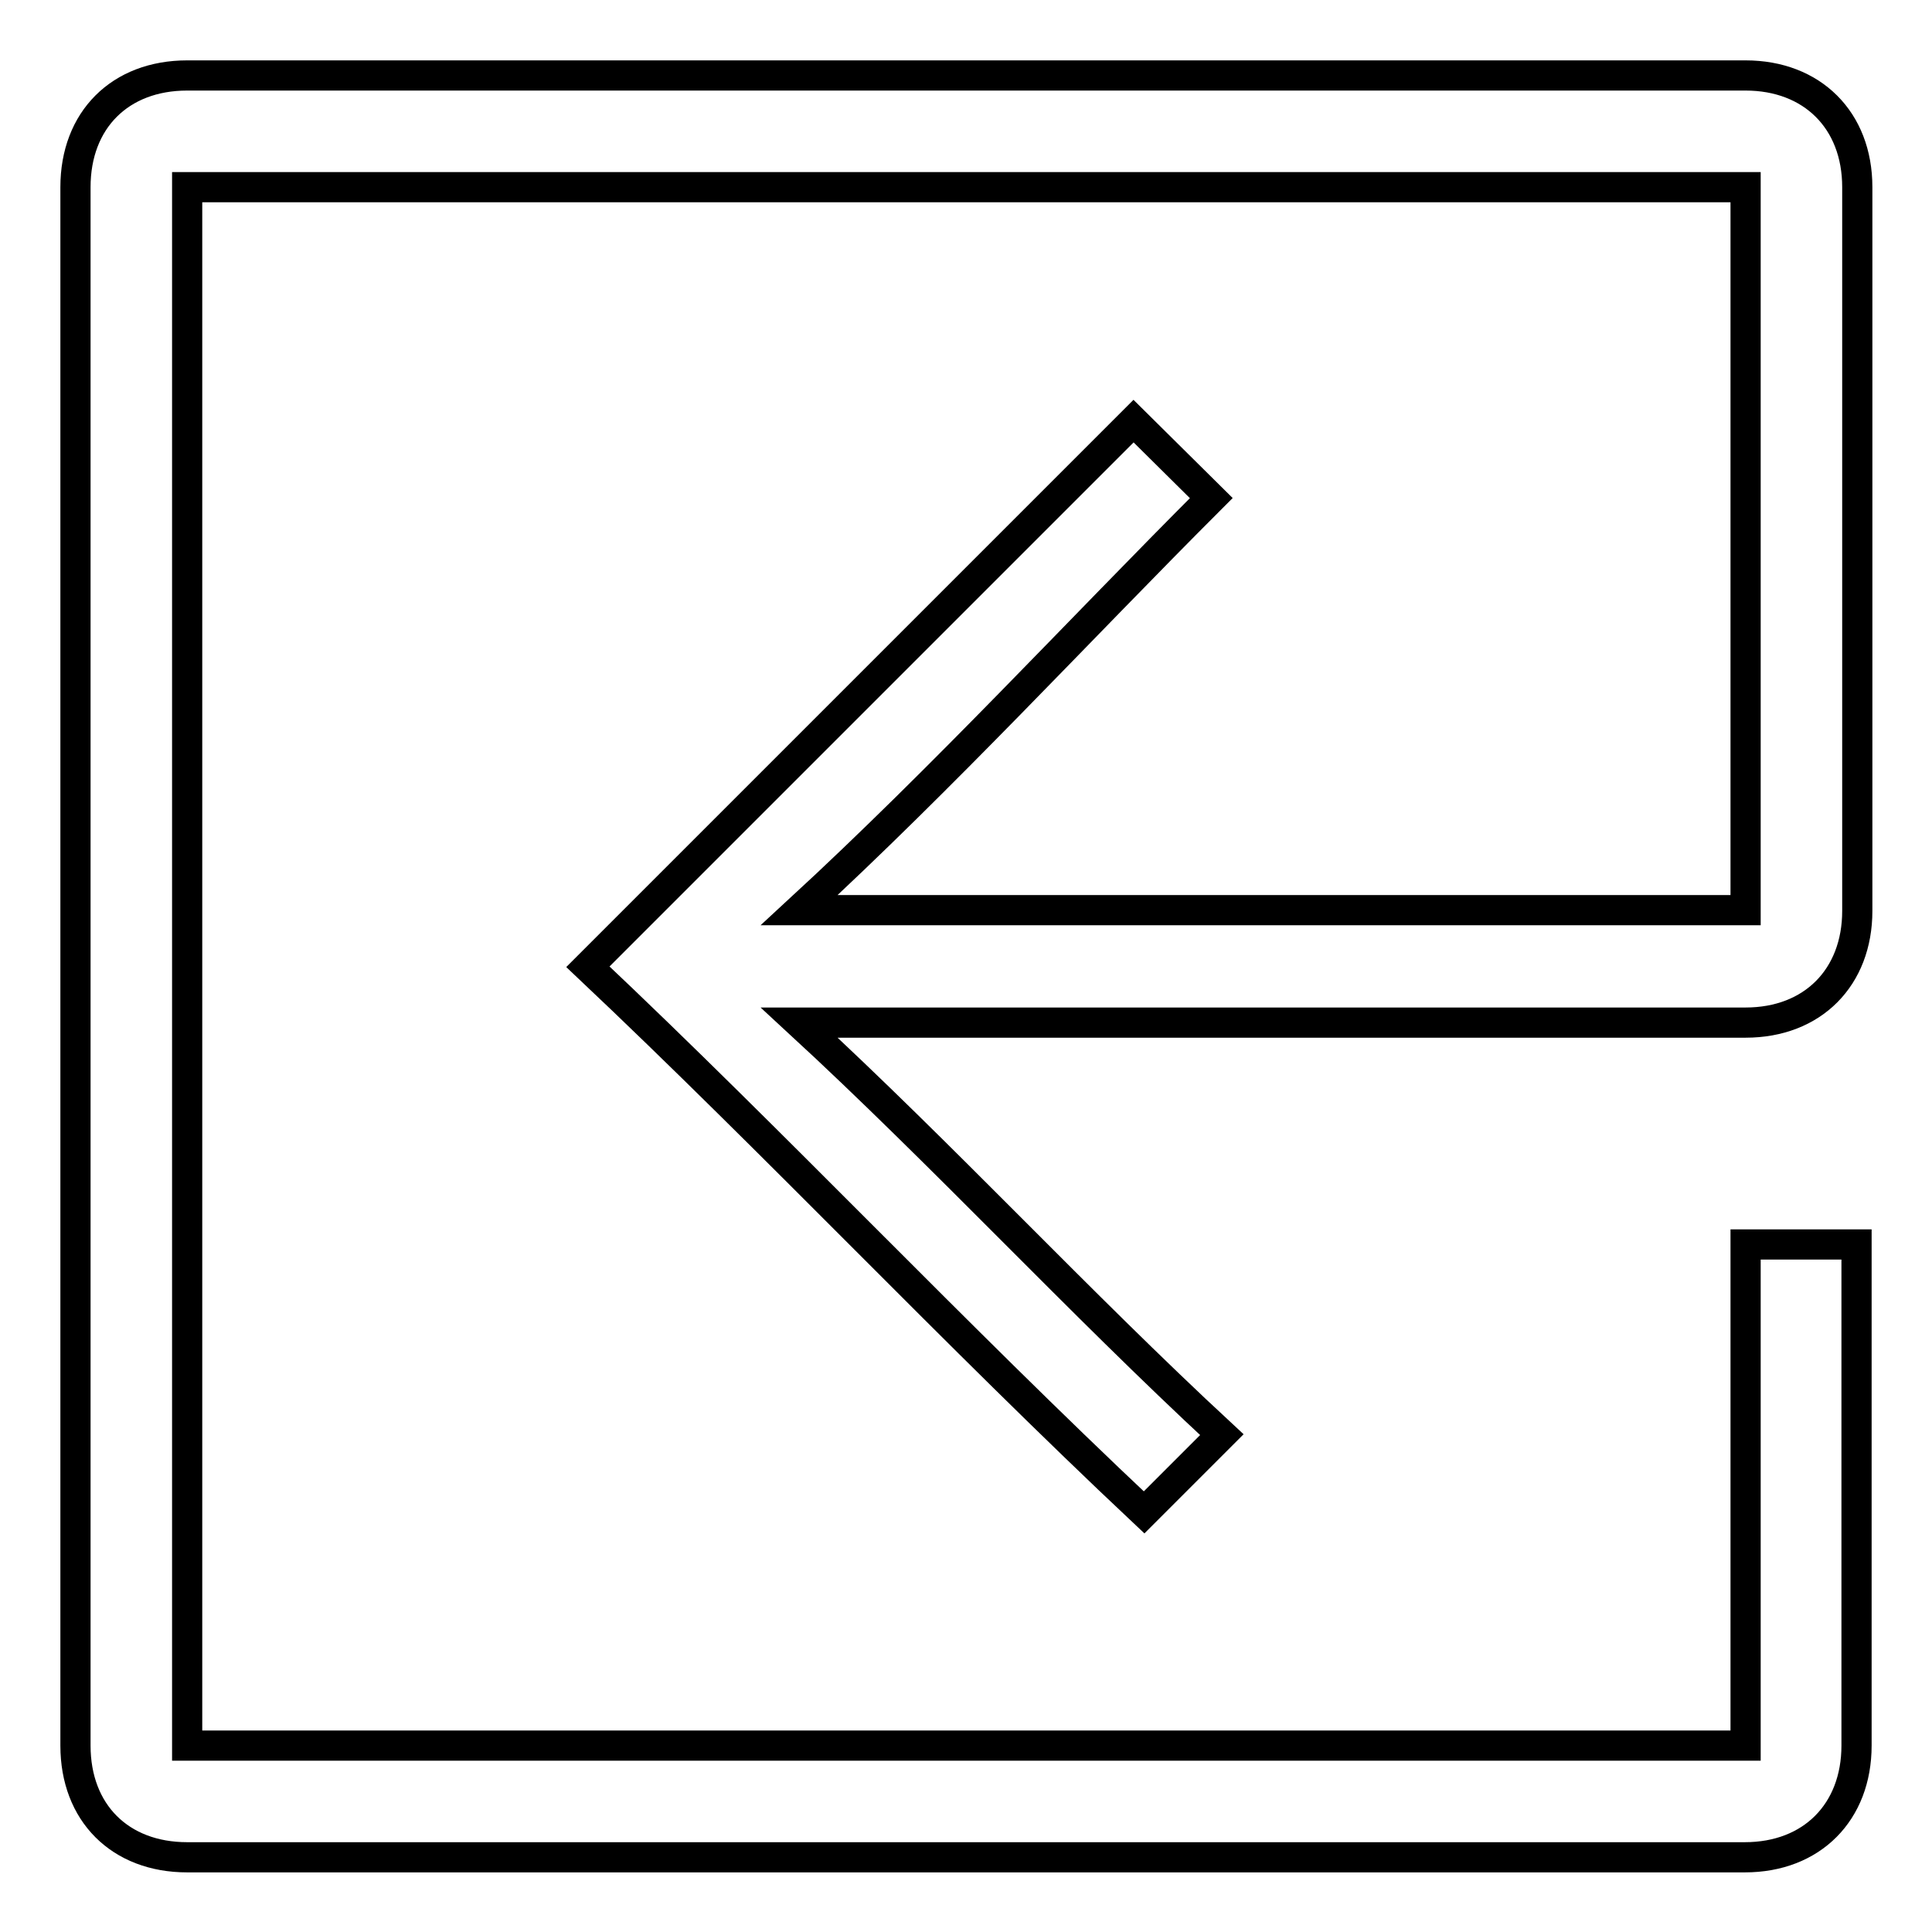
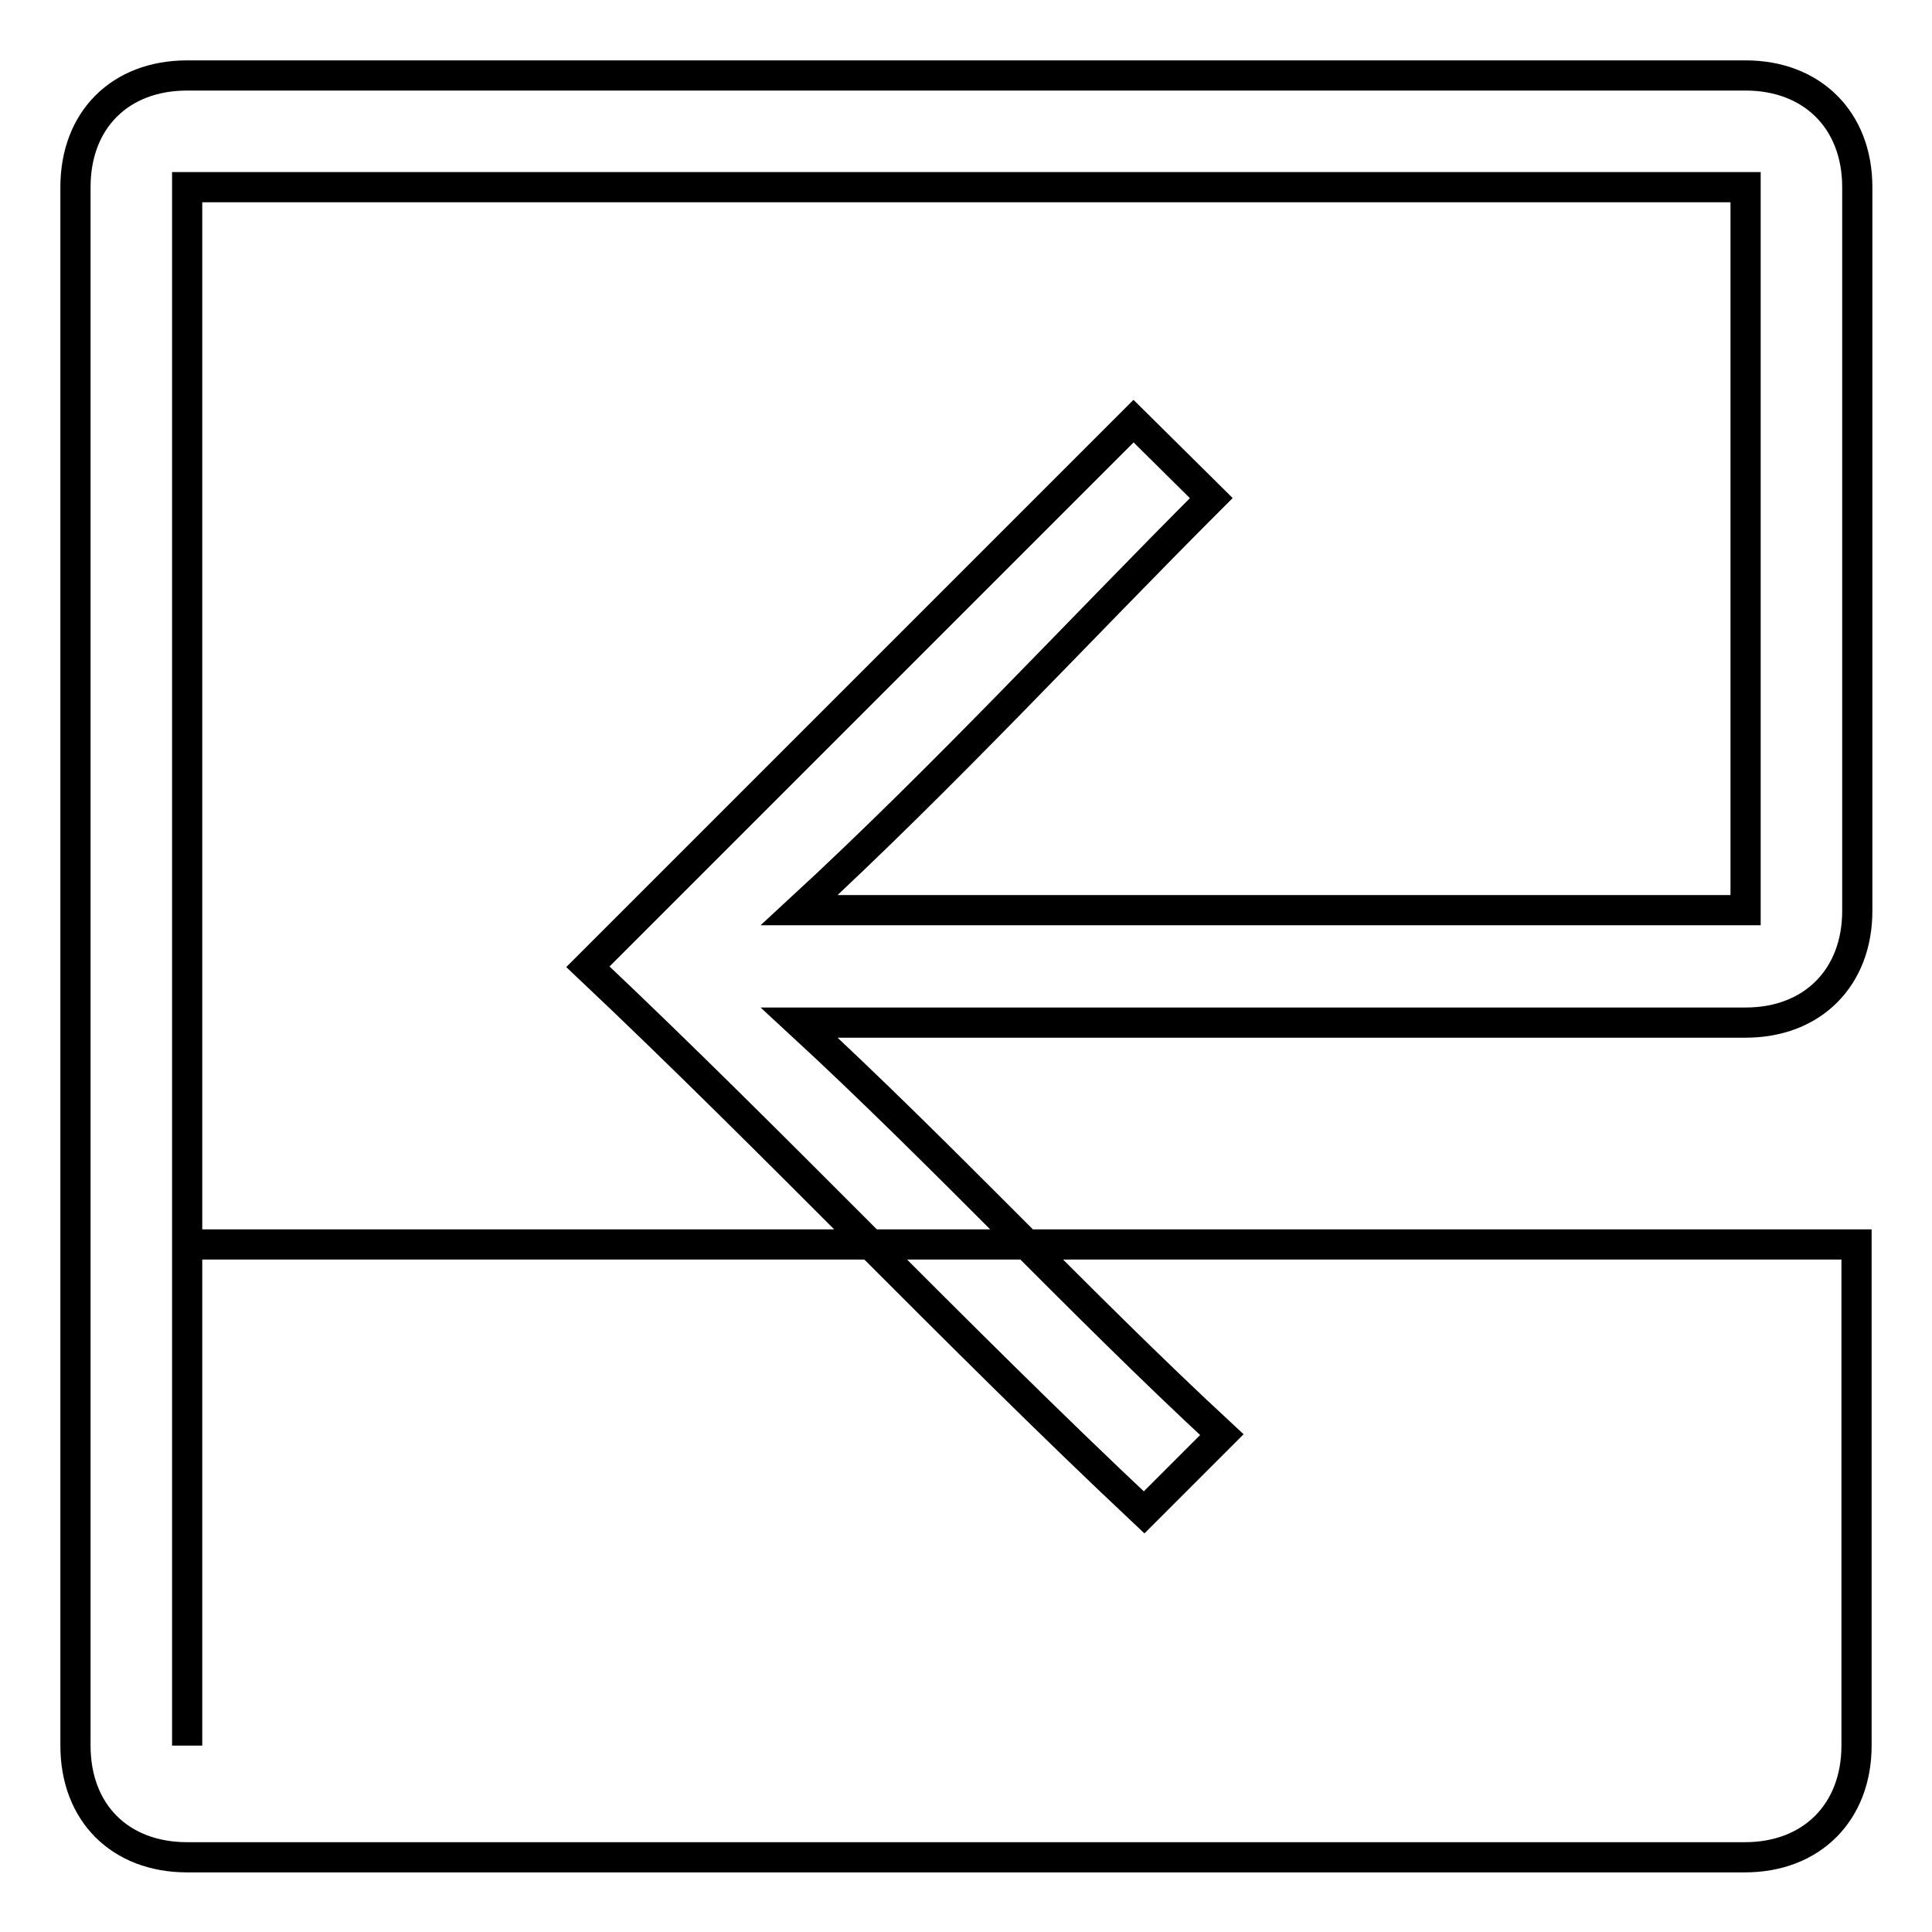
<svg xmlns="http://www.w3.org/2000/svg" version="1.1" x="0px" y="0px" viewBox="0 0 256 256" enable-background="new 0 0 256 256" xml:space="preserve">
  <g>
-     <path stroke-width="4" fill-opacity="0" stroke="#000000" d="M231.3,120.6V24.8H24.8v206.5h206.5v-66.4H246v66.4c0,8.8-5.9,14.8-14.8,14.8H24.8 c-8.9,0-14.8-5.9-14.8-14.8V24.8C10,15.9,15.9,10,24.8,10h206.5c8.8,0,14.8,5.9,14.8,14.8v95.9c0,8.8-5.9,14.8-14.8,14.8H105.9 c19.2,17.7,36.9,36.9,56,54.6l-10.3,10.3c-25.1-23.6-48.7-48.7-73.7-72.3l72.3-72.3L160.5,66c-17.7,17.7-35.4,36.9-54.6,54.6H231.3 z" />
+     <path stroke-width="4" fill-opacity="0" stroke="#000000" d="M231.3,120.6V24.8H24.8v206.5v-66.4H246v66.4c0,8.8-5.9,14.8-14.8,14.8H24.8 c-8.9,0-14.8-5.9-14.8-14.8V24.8C10,15.9,15.9,10,24.8,10h206.5c8.8,0,14.8,5.9,14.8,14.8v95.9c0,8.8-5.9,14.8-14.8,14.8H105.9 c19.2,17.7,36.9,36.9,56,54.6l-10.3,10.3c-25.1-23.6-48.7-48.7-73.7-72.3l72.3-72.3L160.5,66c-17.7,17.7-35.4,36.9-54.6,54.6H231.3 z" />
  </g>
</svg>